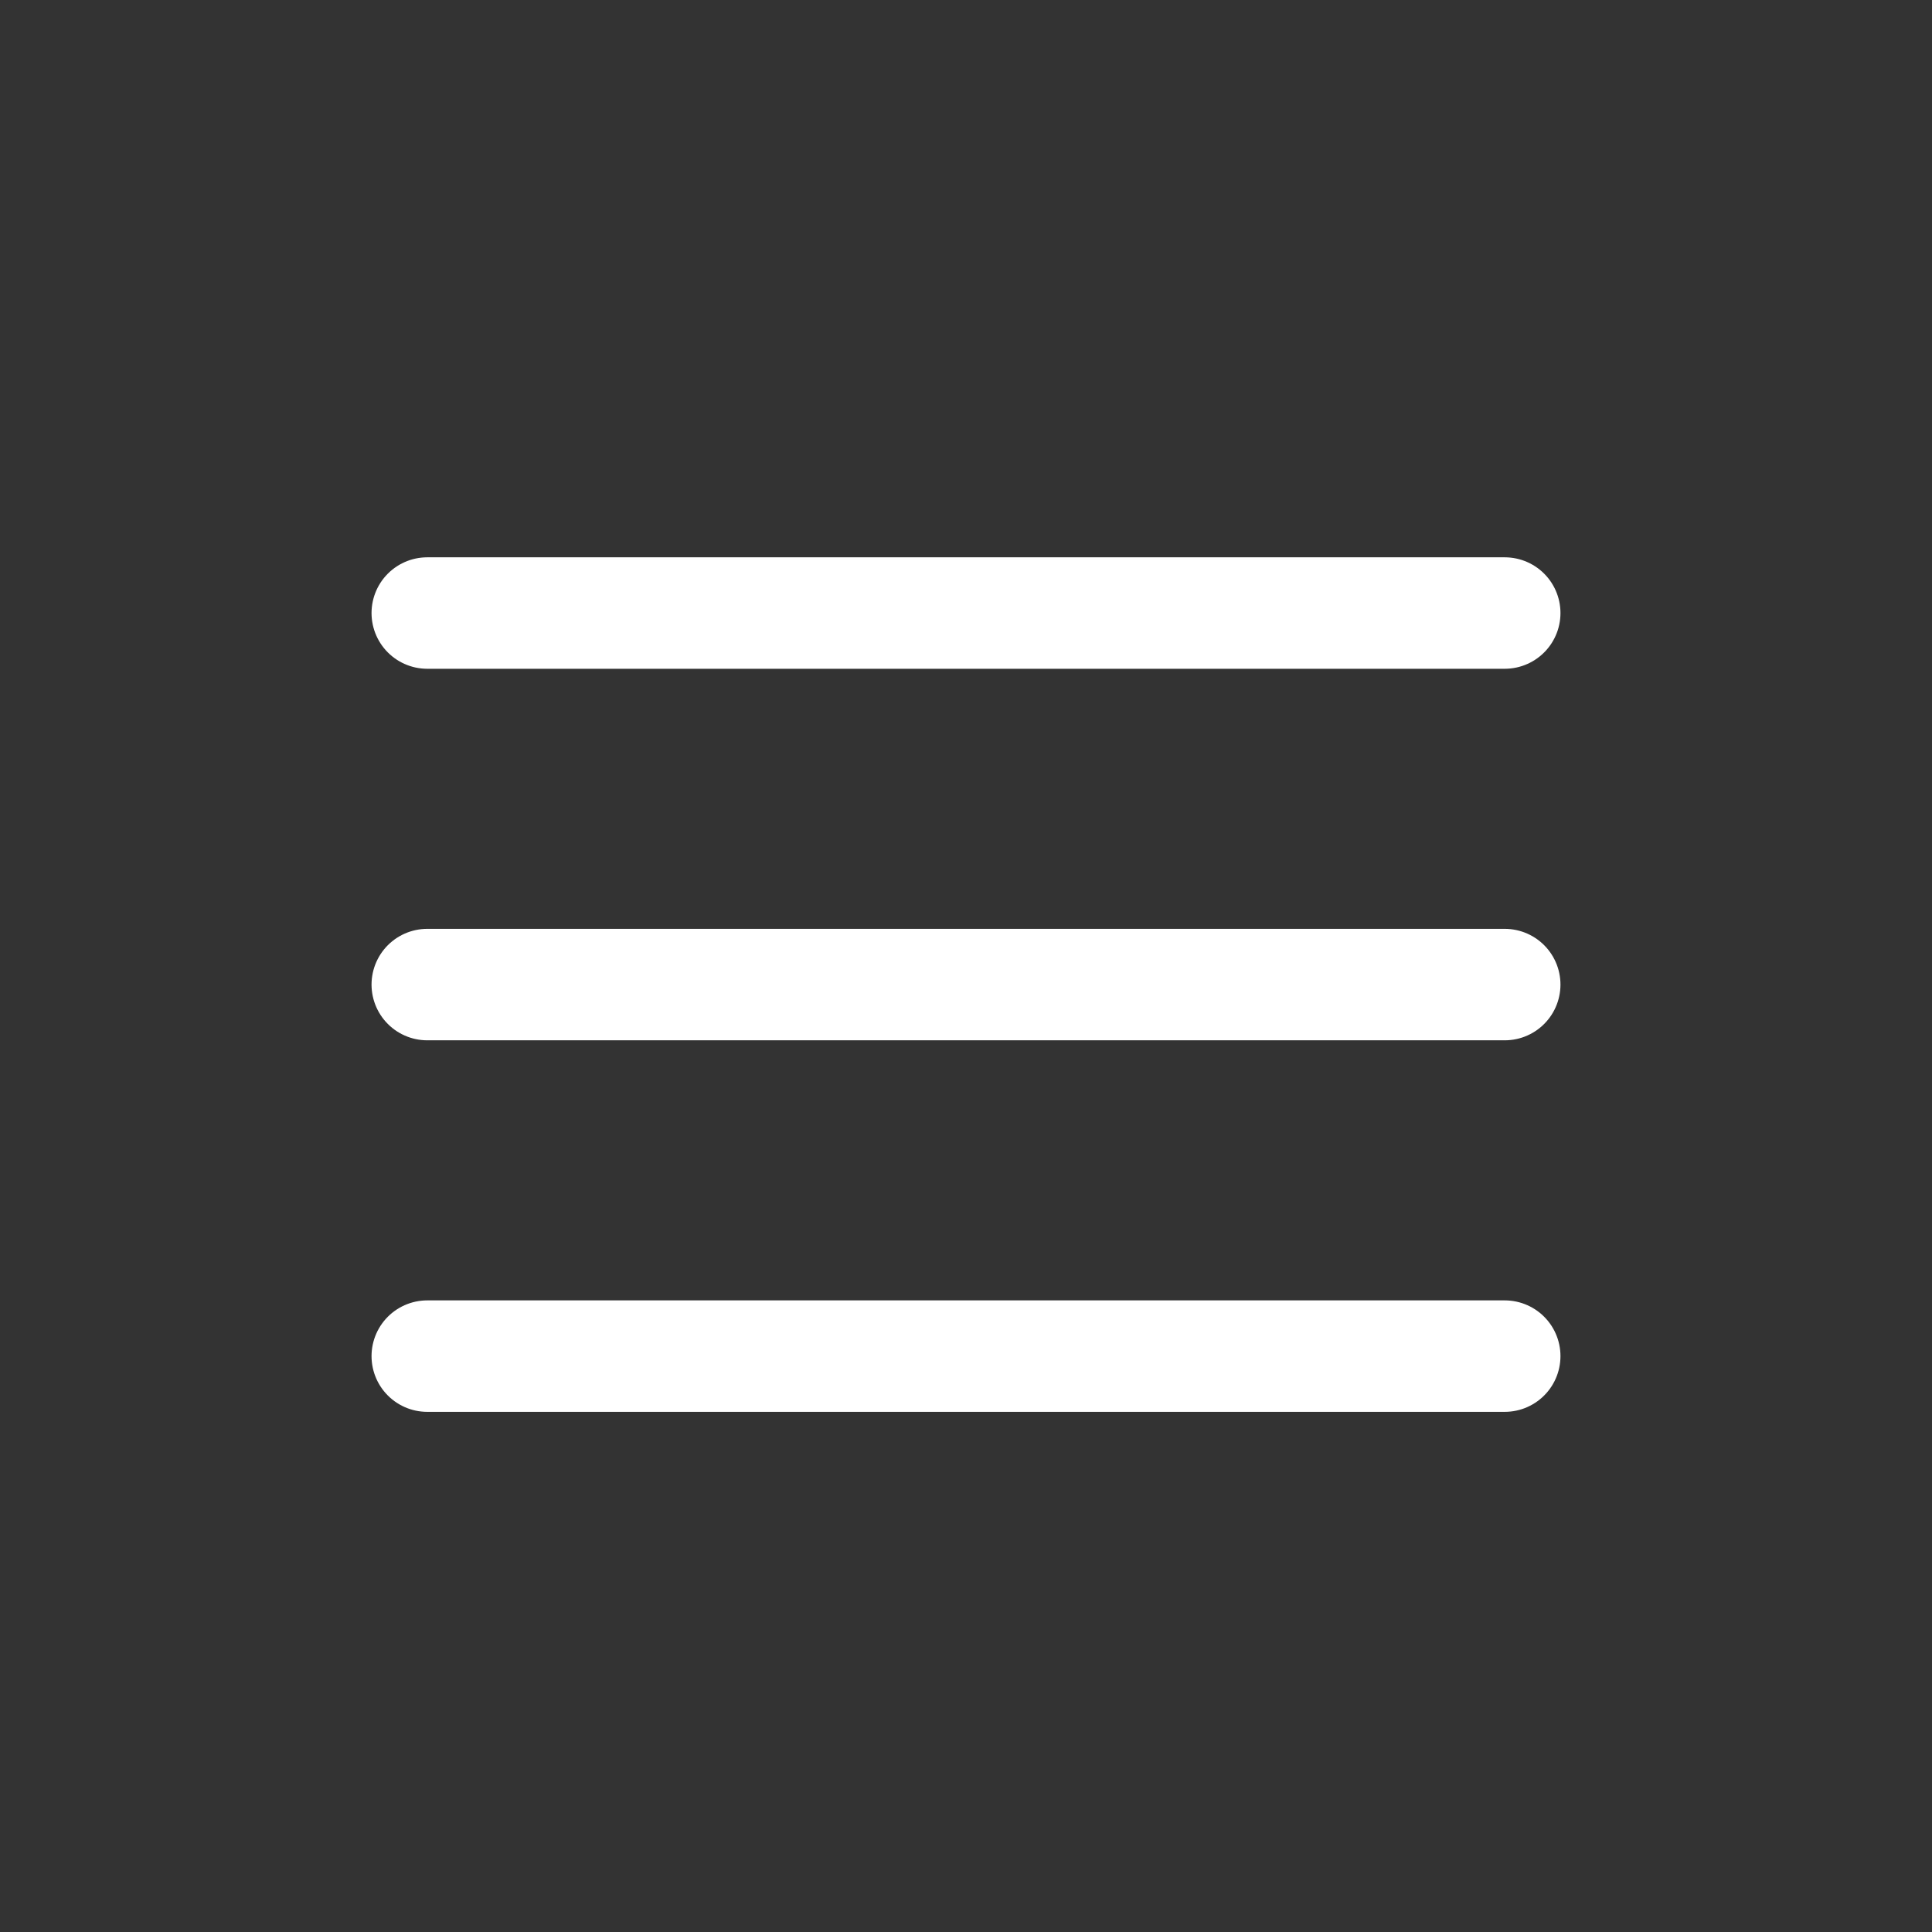
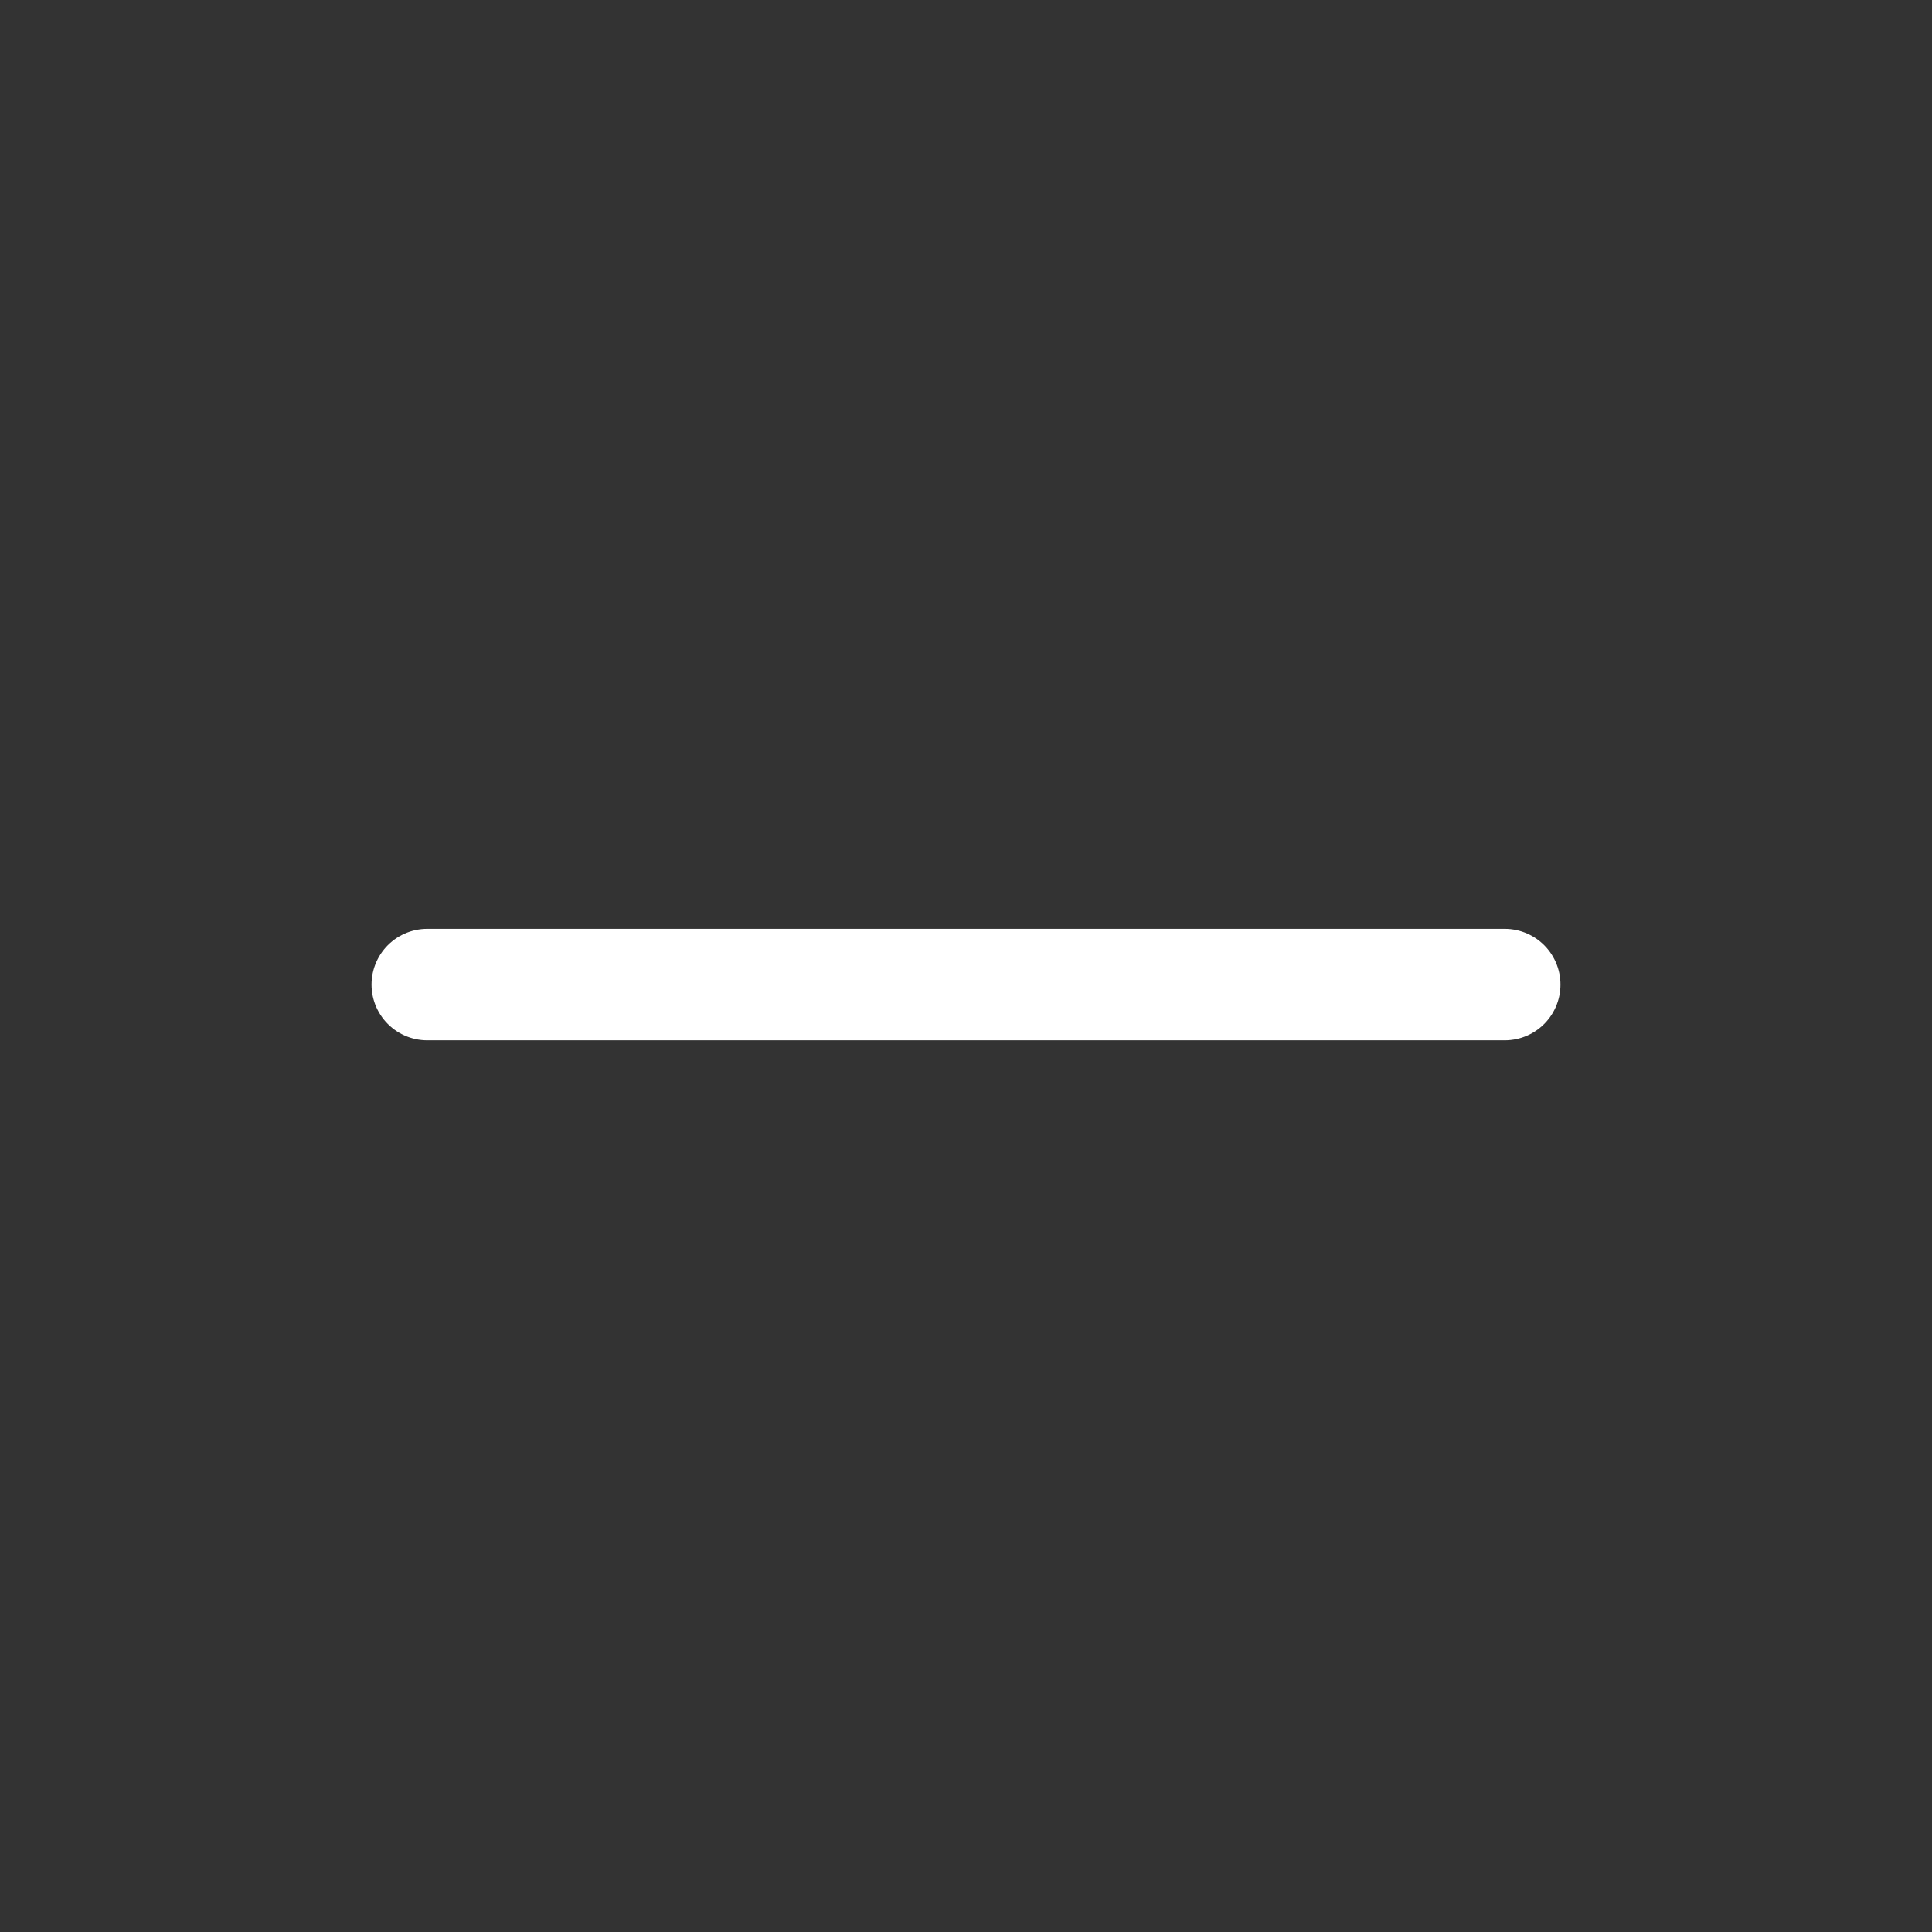
<svg xmlns="http://www.w3.org/2000/svg" width="52" height="52" viewBox="0 0 52 52" fill="none">
  <rect x="0" y="0" width="52" height="52" fill="#333333" stroke="none" />
-   <line x1="11.5" y1="16.5" x2="40.5" y2="16.5" stroke="white" stroke-width="3" stroke-linecap="round" />
  <line x1="11.5" y1="26.5" x2="40.5" y2="26.5" stroke="white" stroke-width="3" stroke-linecap="round" />
-   <line x1="11.5" y1="36.5" x2="40.5" y2="36.5" stroke="white" stroke-width="3" stroke-linecap="round" />
</svg>